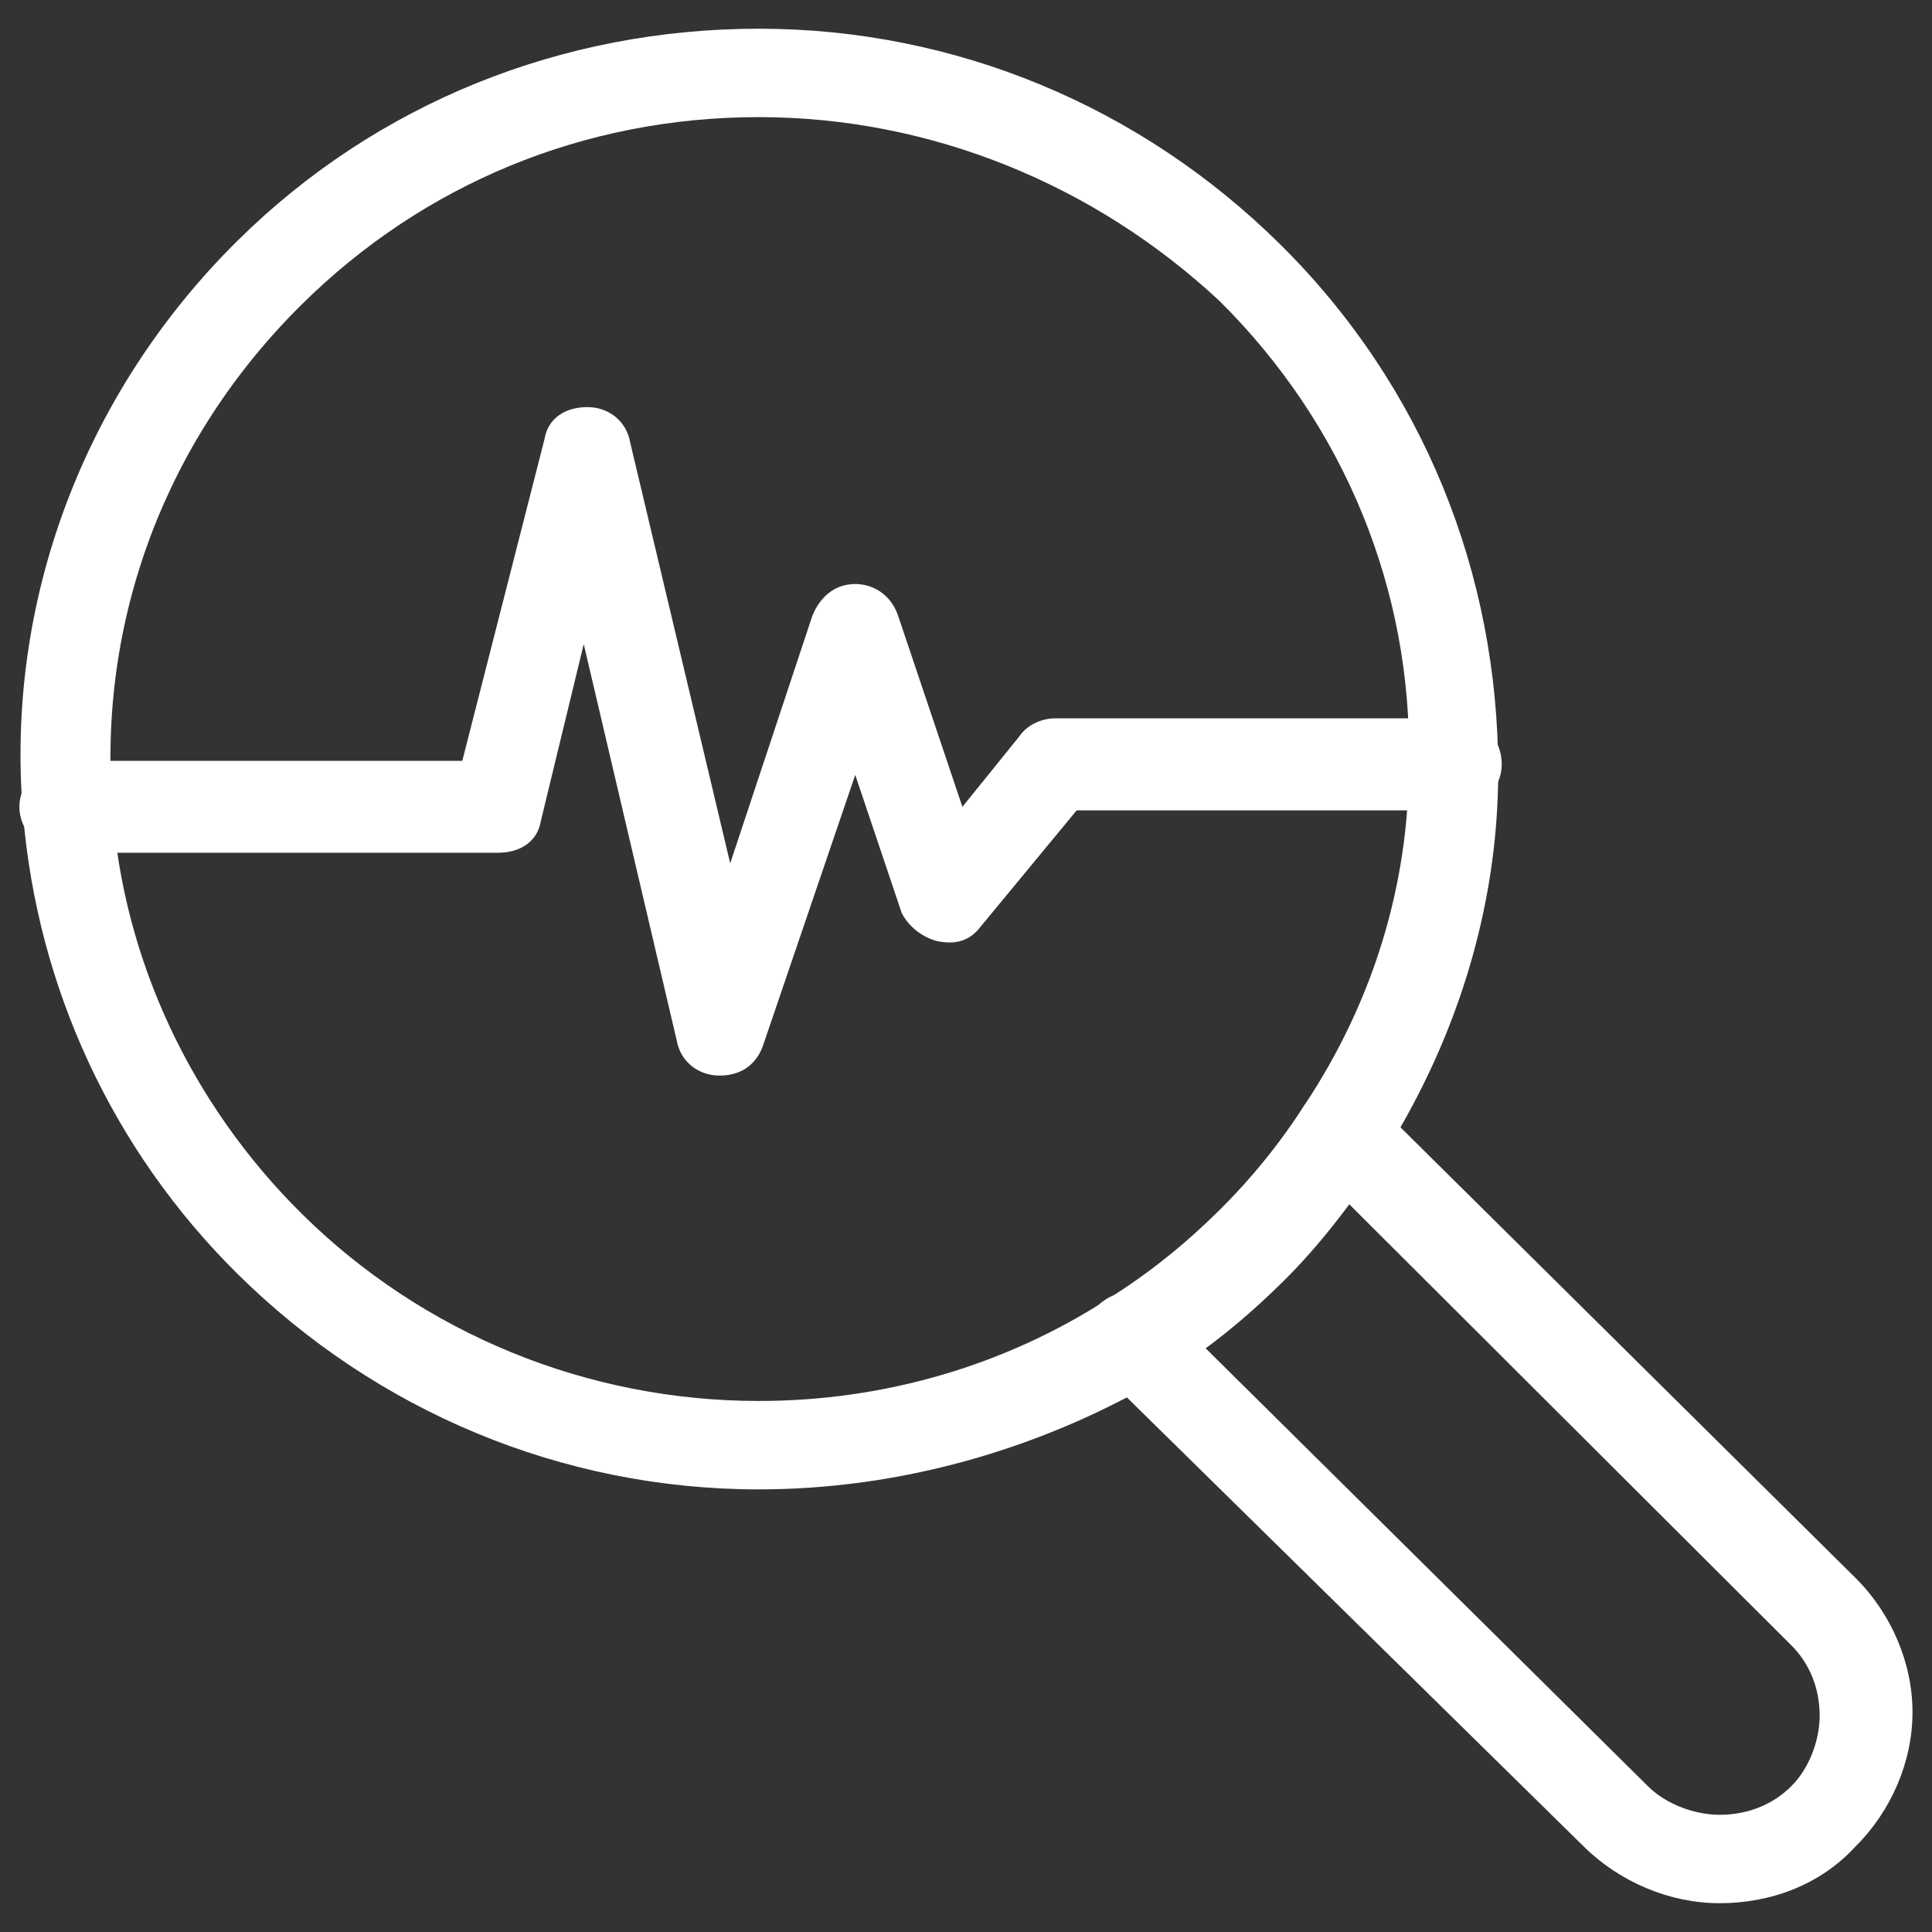
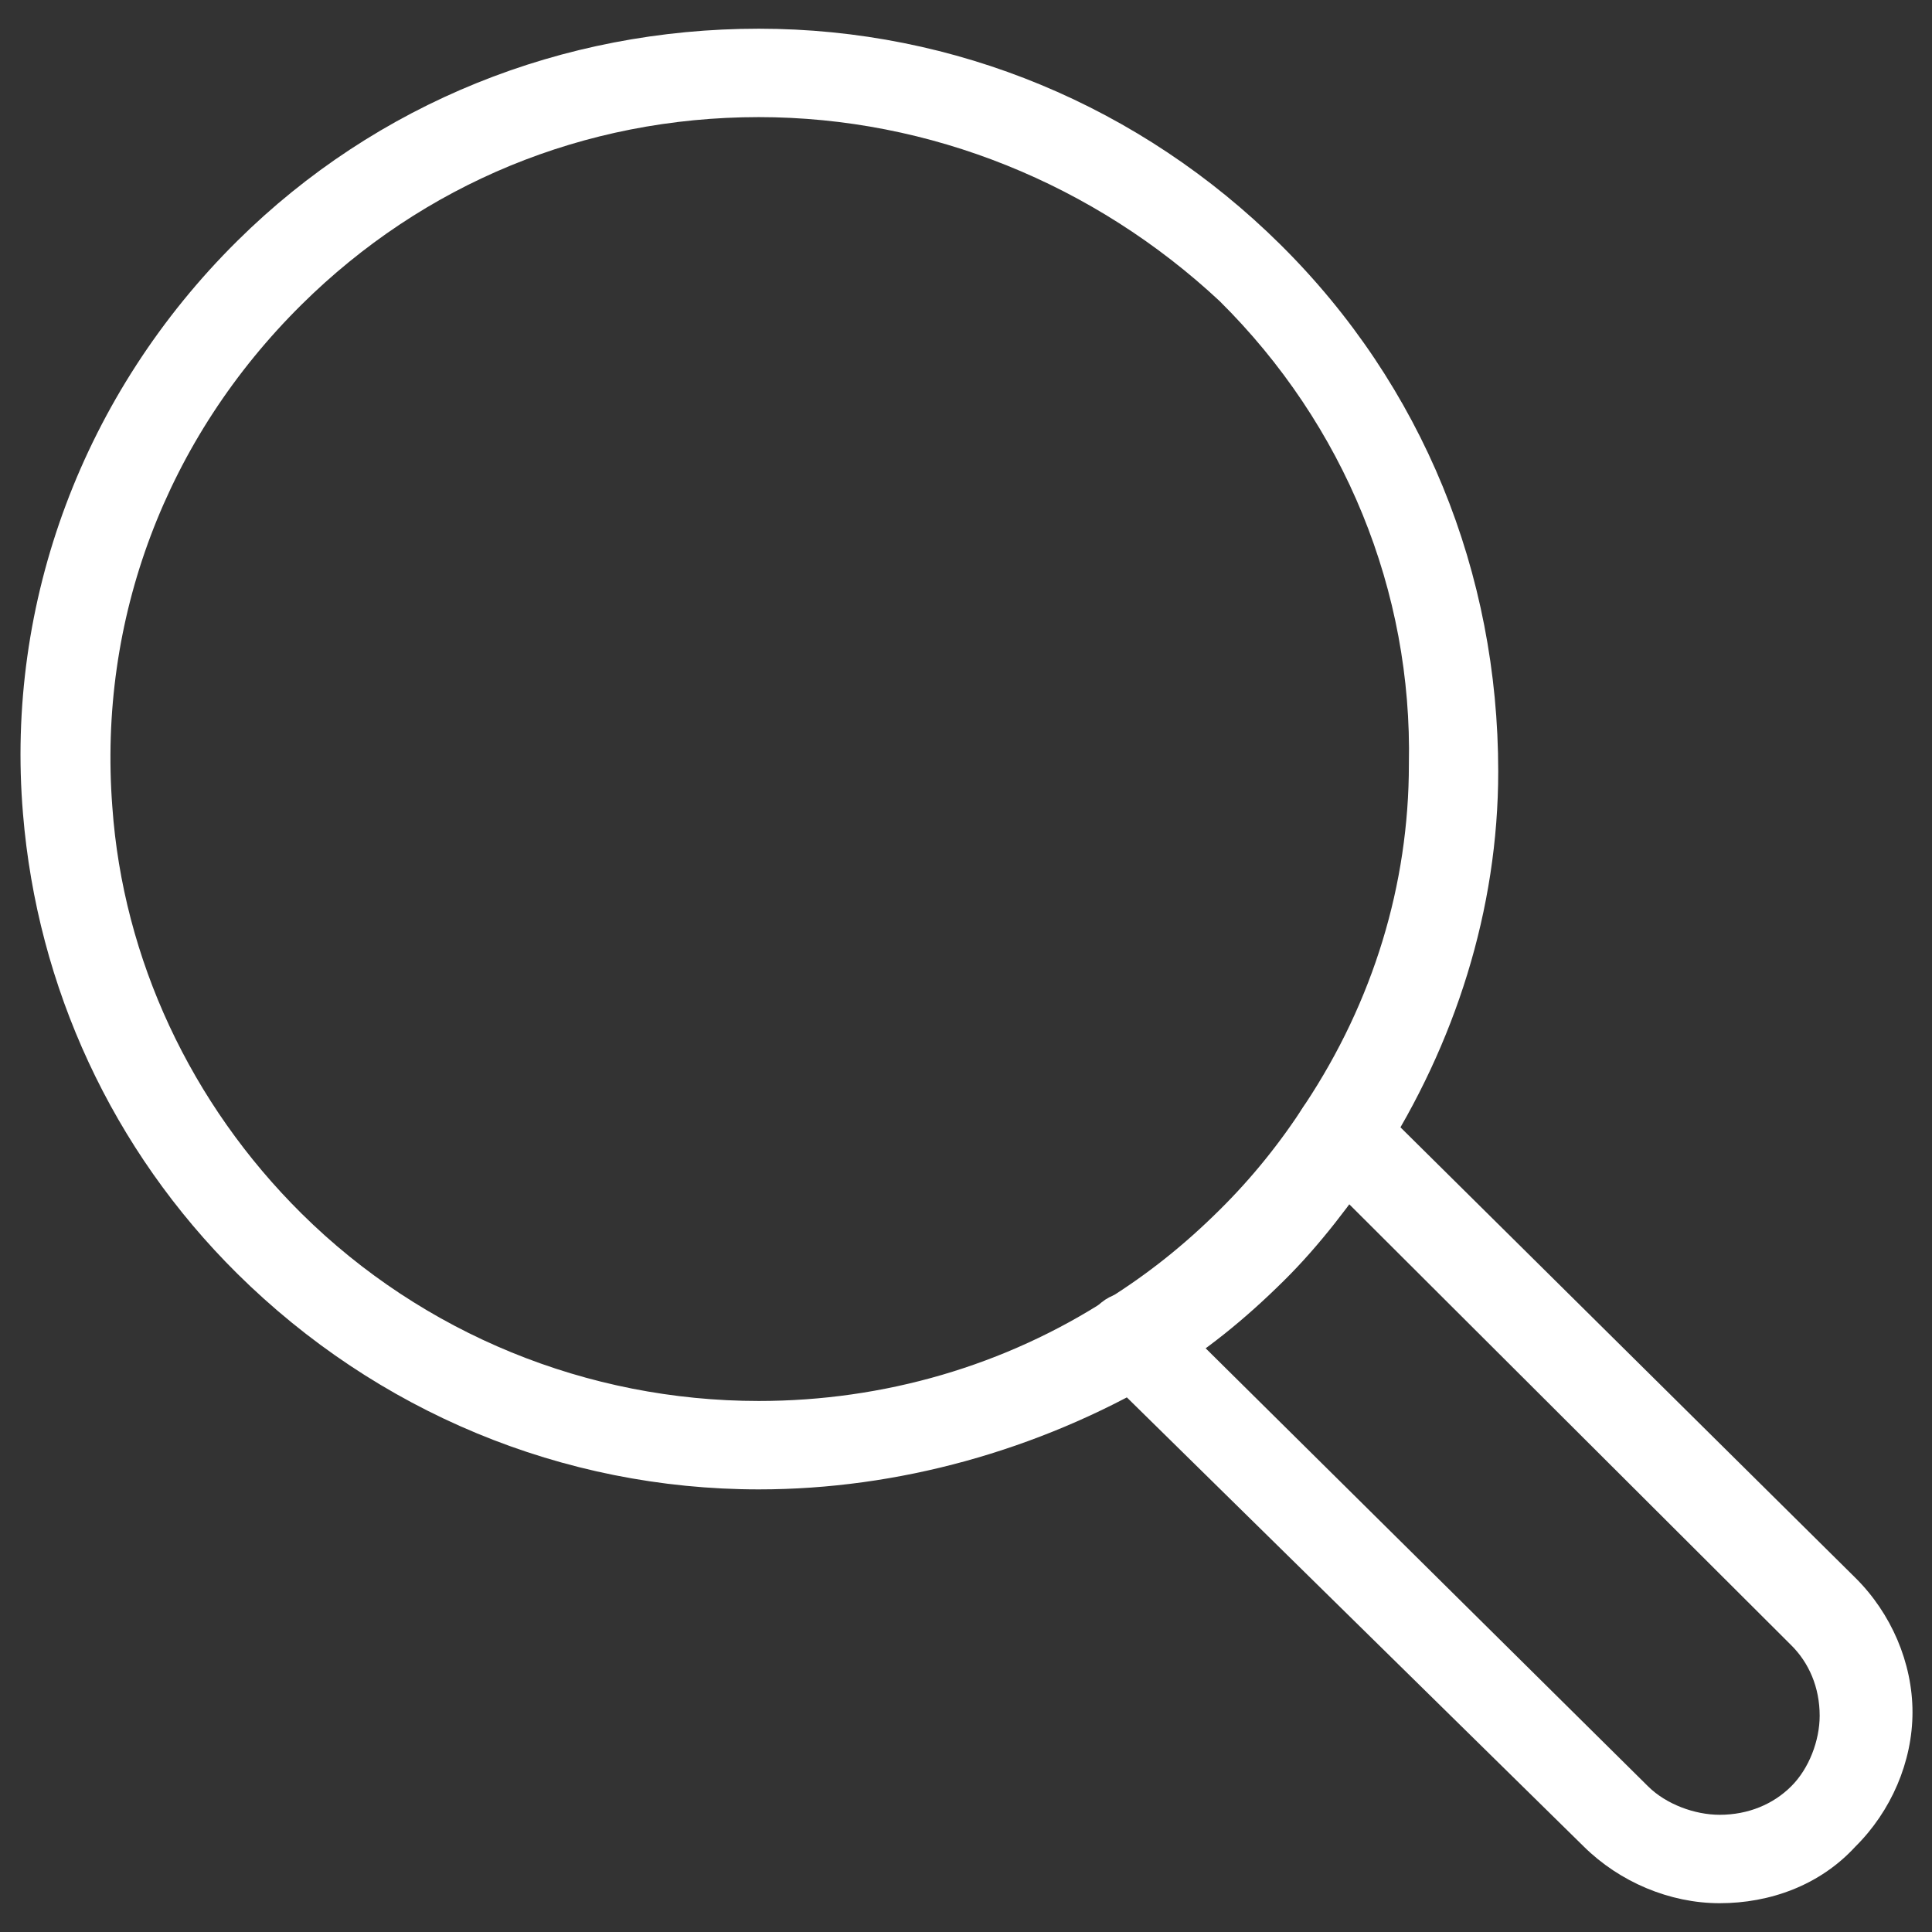
<svg xmlns="http://www.w3.org/2000/svg" stroke-width="0.501" stroke-linejoin="bevel" fill-rule="evenodd" version="1.1" overflow="visible" width="21pt" height="21pt" viewBox="0 0 21 21">
  <rect x="0" y="0" width="21" height="21" fill="#333333" stroke="none" />
  <defs>
	</defs>
  <g id="Document" fill="none" stroke="black" font-family="Times New Roman" font-size="16" transform="scale(1 -1)">
    <g id="Spread" transform="translate(0 -21)">
      <g id="Page background">
-         <path d="M 0,20.999 L 0,0 L 20.999,0 L 20.999,20.999 L 0,20.999 Z" fill="none" stroke="none" stroke-width="0" stroke-linejoin="bevel" marker-start="none" marker-end="none" stroke-miterlimit="79.84" />
-       </g>
+         </g>
      <g id="Layer 1">
        <g id="Group" stroke-linejoin="miter" stroke="none" fill="#ffffff" stroke-width="0.384" stroke-miterlimit="79.84">
          <path d="M 18.692,0.313 C 18.148,0.313 17.605,0.544 17.216,0.928 L 11.936,6.118 C 11.742,6.31 11.742,6.618 11.936,6.81 C 12.13,7.003 12.441,7.003 12.635,6.81 L 17.915,1.582 C 18.11,1.389 18.42,1.274 18.692,1.274 C 19.003,1.274 19.274,1.389 19.468,1.582 C 19.663,1.774 19.779,2.081 19.779,2.351 C 19.779,2.658 19.663,2.927 19.468,3.119 L 14.227,8.348 C 14.033,8.54 14.033,8.847 14.227,9.04 C 14.421,9.232 14.731,9.232 14.926,9.04 L 20.167,3.85 C 20.556,3.465 20.788,2.927 20.788,2.389 C 20.788,1.851 20.556,1.313 20.167,0.928 C 19.779,0.505 19.235,0.313 18.692,0.313 Z" marker-start="none" marker-end="none" />
          <path d="M 8.248,4.811 C 6.113,4.811 4.094,5.657 2.579,7.156 C 1.221,8.501 0.405,10.27 0.25,12.154 C 0.056,14.46 0.91,16.728 2.579,18.381 C 4.094,19.881 6.113,20.688 8.248,20.688 C 10.384,20.688 12.402,19.842 13.916,18.343 C 15.469,16.806 16.285,14.768 16.285,12.615 C 16.285,11.116 15.819,9.655 15.003,8.386 C 14.693,7.925 14.344,7.463 13.955,7.079 C 13.528,6.656 13.101,6.31 12.596,6.003 C 11.276,5.234 9.762,4.811 8.248,4.811 M 8.248,19.727 C 6.345,19.727 4.598,18.996 3.278,17.689 C 1.803,16.229 1.065,14.268 1.221,12.23 C 1.337,10.577 2.075,9.001 3.278,7.809 C 4.598,6.502 6.385,5.772 8.248,5.772 L 8.248,5.772 C 9.607,5.772 10.927,6.156 12.053,6.887 C 12.48,7.156 12.868,7.463 13.256,7.848 C 13.606,8.194 13.916,8.578 14.188,9.001 C 14.926,10.116 15.314,11.385 15.314,12.692 C 15.353,14.576 14.615,16.382 13.256,17.728 C 11.897,18.996 10.112,19.727 8.248,19.727 Z" marker-start="none" marker-end="none" />
-           <path d="M 7.821,9.309 C 7.588,9.309 7.394,9.463 7.355,9.694 L 6.345,13.999 L 5.879,12.077 C 5.841,11.846 5.647,11.731 5.414,11.731 L 0.716,11.731 C 0.444,11.731 0.211,11.961 0.211,12.23 C 0.211,12.5 0.444,12.73 0.716,12.73 L 5.025,12.73 L 5.919,16.229 C 5.957,16.459 6.151,16.575 6.385,16.575 L 6.385,16.575 C 6.617,16.575 6.811,16.421 6.85,16.19 L 7.937,11.616 L 8.83,14.307 C 8.908,14.499 9.063,14.652 9.296,14.652 C 9.49,14.652 9.685,14.537 9.762,14.307 L 10.461,12.23 L 11.082,12.999 C 11.16,13.115 11.315,13.192 11.47,13.192 L 15.857,13.192 C 16.129,13.192 16.323,12.961 16.323,12.692 C 16.323,12.423 16.091,12.192 15.857,12.192 L 11.703,12.192 L 10.655,10.923 C 10.538,10.77 10.384,10.731 10.189,10.77 C 10.034,10.808 9.878,10.923 9.801,11.077 L 9.296,12.577 L 8.287,9.616 C 8.209,9.424 8.054,9.309 7.821,9.309 Z" marker-start="none" marker-end="none" />
        </g>
      </g>
    </g>
  </g>
</svg>